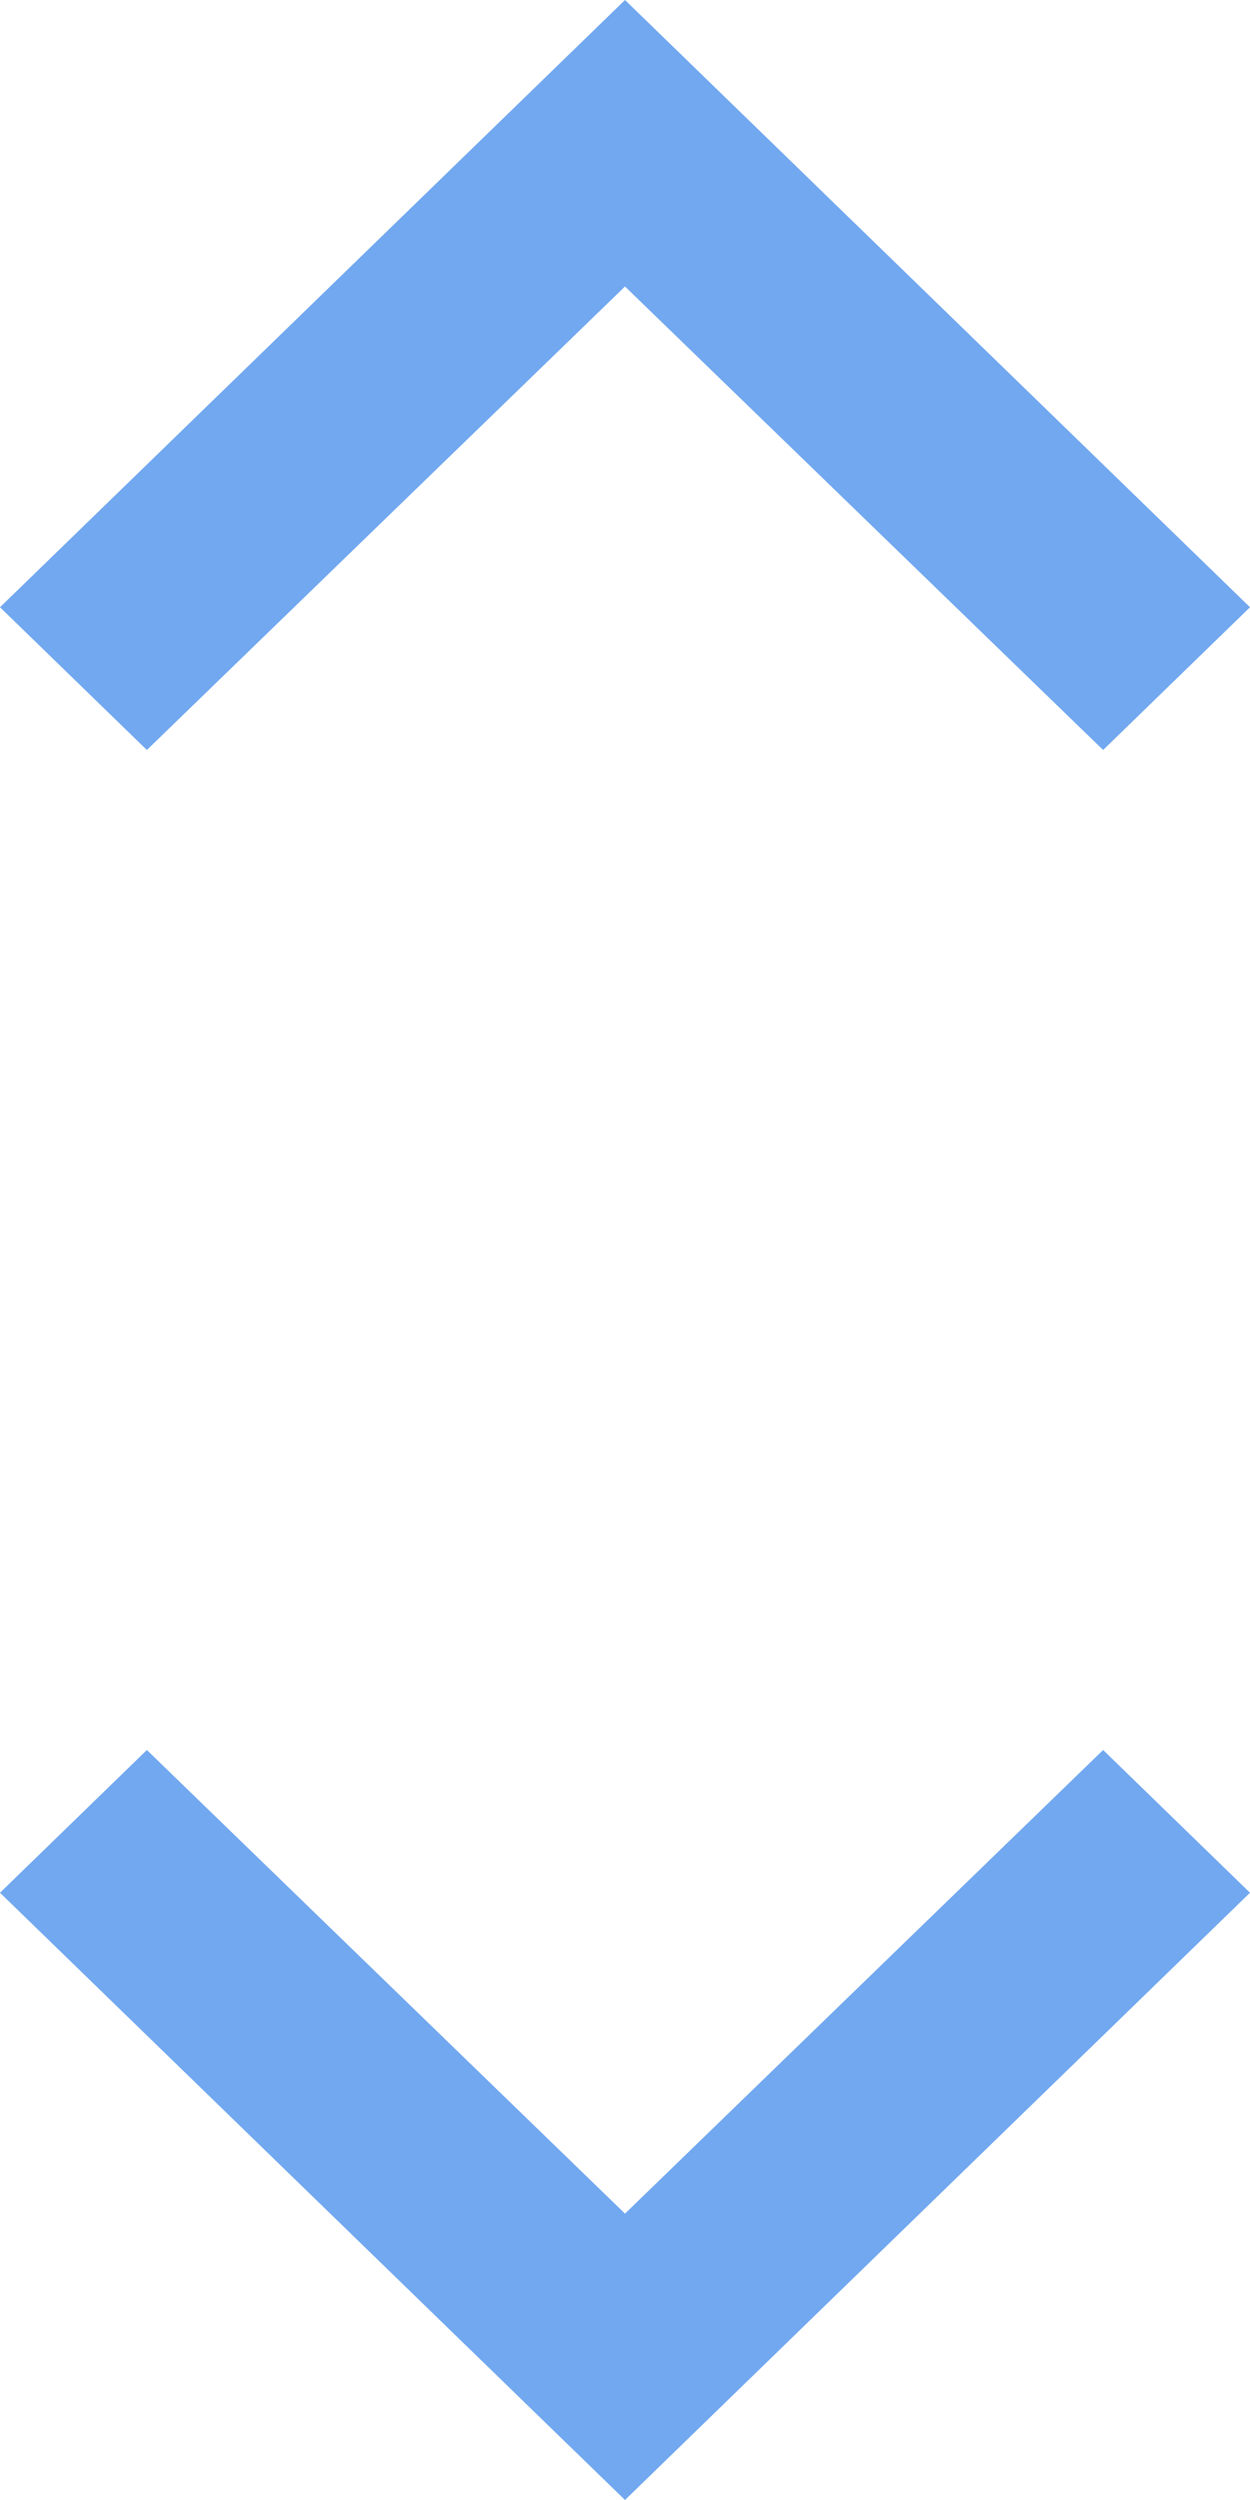
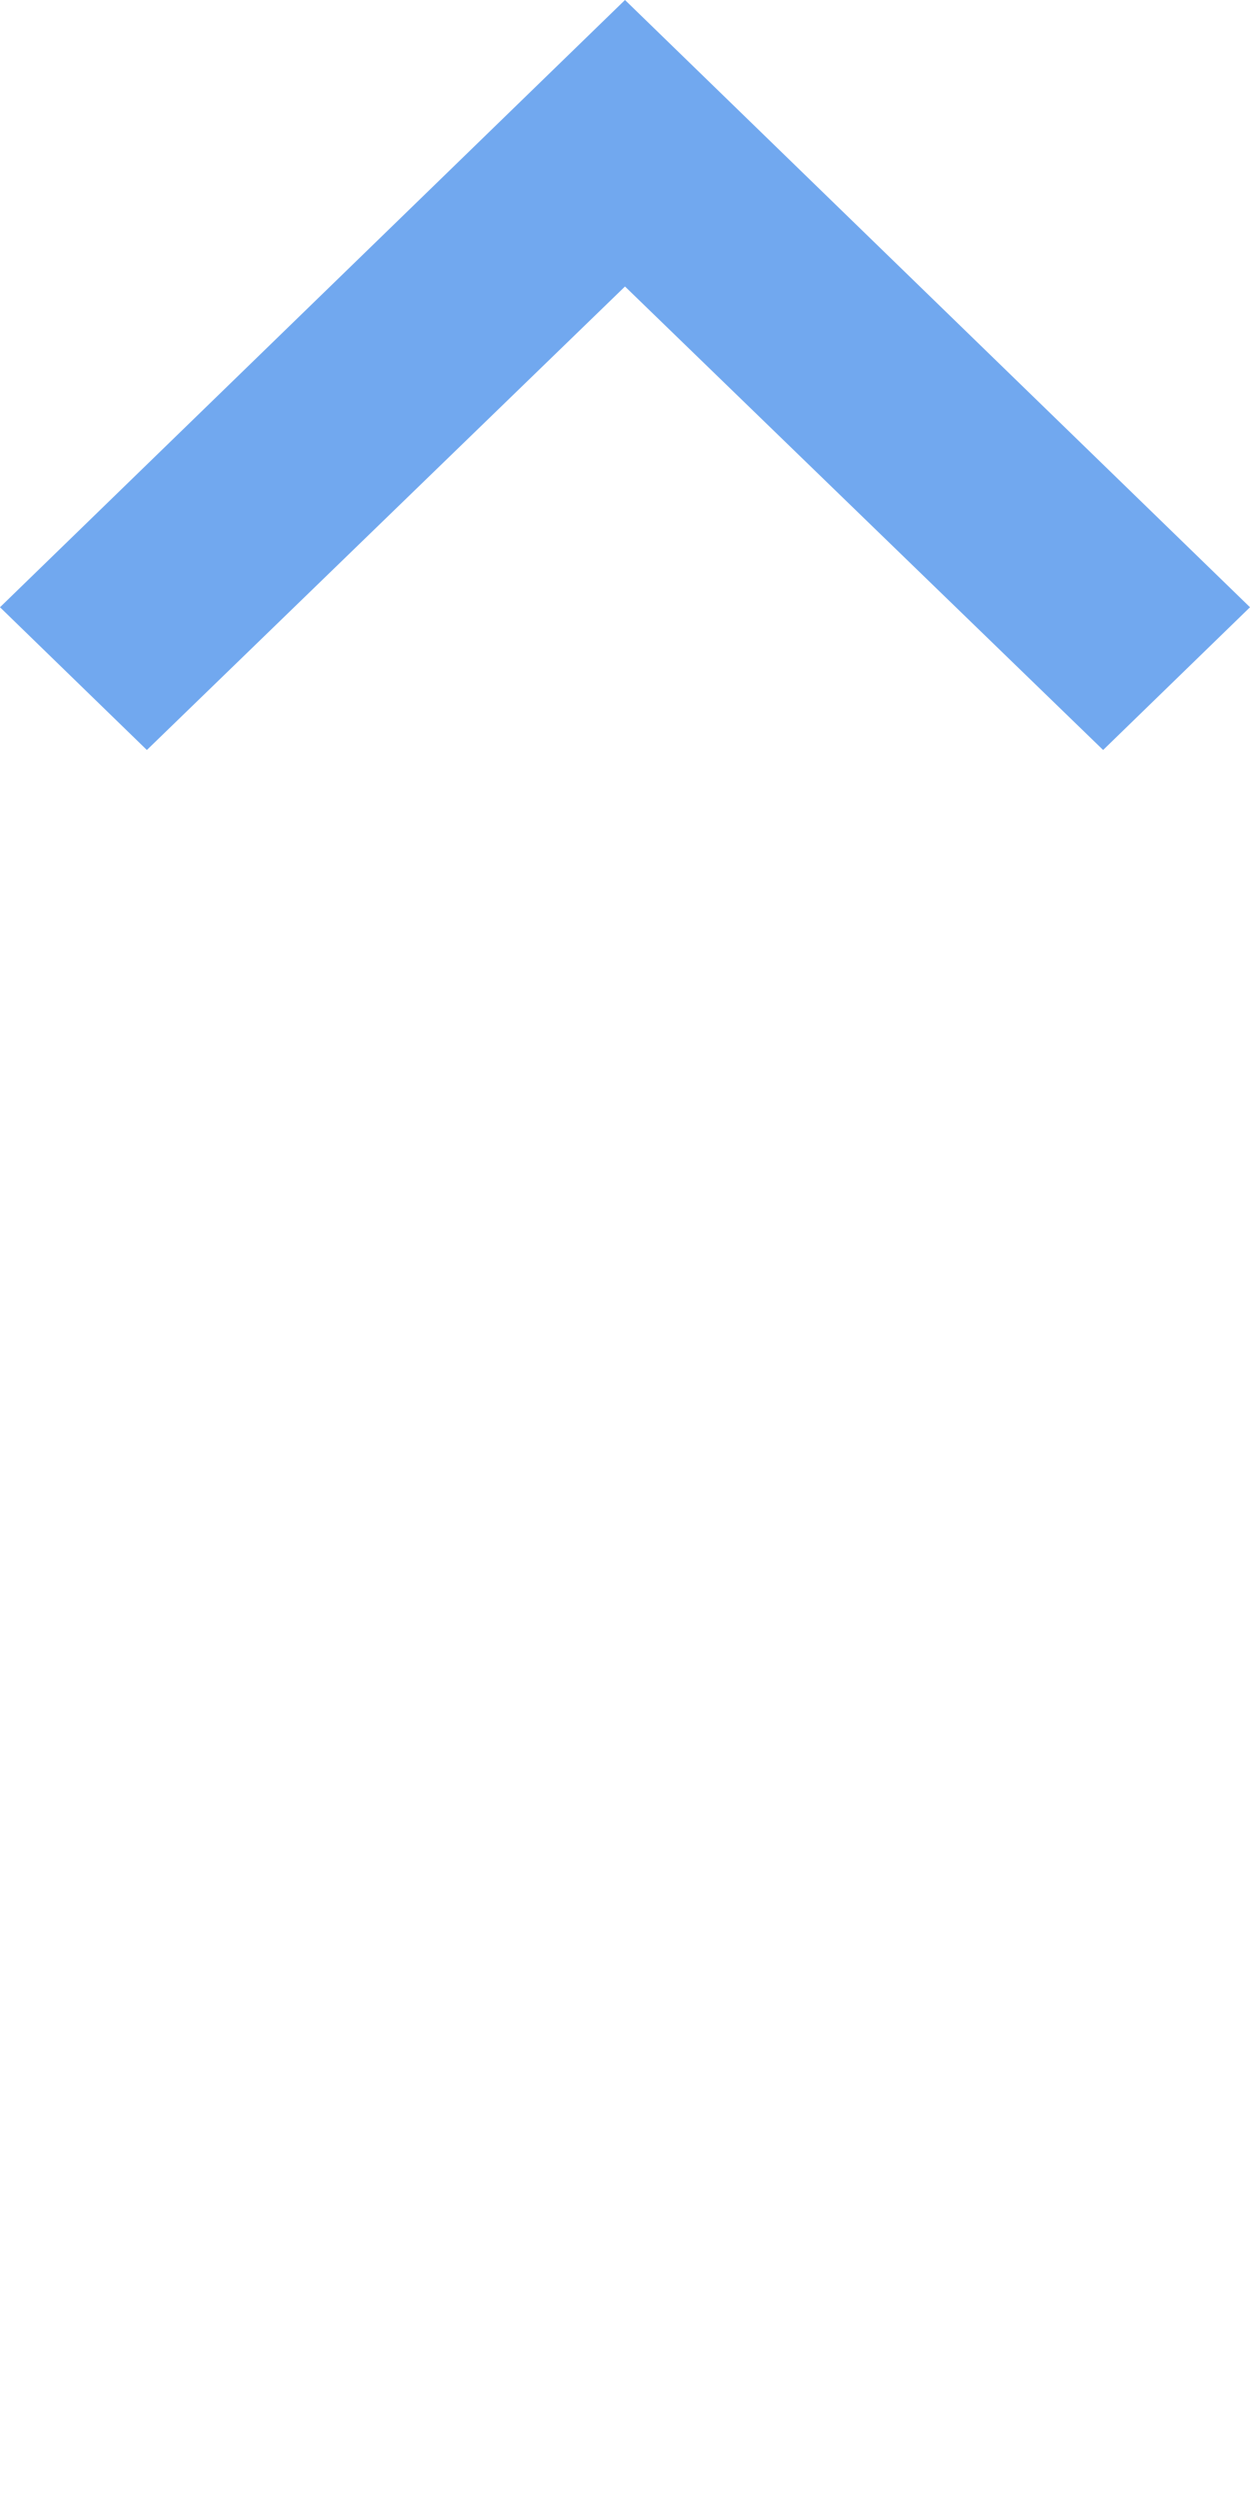
<svg xmlns="http://www.w3.org/2000/svg" width="10" height="20" viewBox="0 0 10 20">
  <g id="그룹_2294" data-name="그룹 2294" transform="translate(-407.275 28)">
    <path id="Icon_material-keyboard-arrow-up" data-name="Icon material-keyboard-arrow-up" d="M10.175,18,14,14.292,17.825,18,19,16.858,14,12,9,16.858Z" transform="translate(398.275 -40)" fill="#71a8ef" />
-     <path id="Icon_material-keyboard-arrow-up-2" data-name="Icon material-keyboard-arrow-up" d="M1.175,6,5,2.291,8.825,6,10,4.858,5,0,0,4.858Z" transform="translate(417.275 -8) rotate(180)" fill="#71a8ef" />
  </g>
</svg>